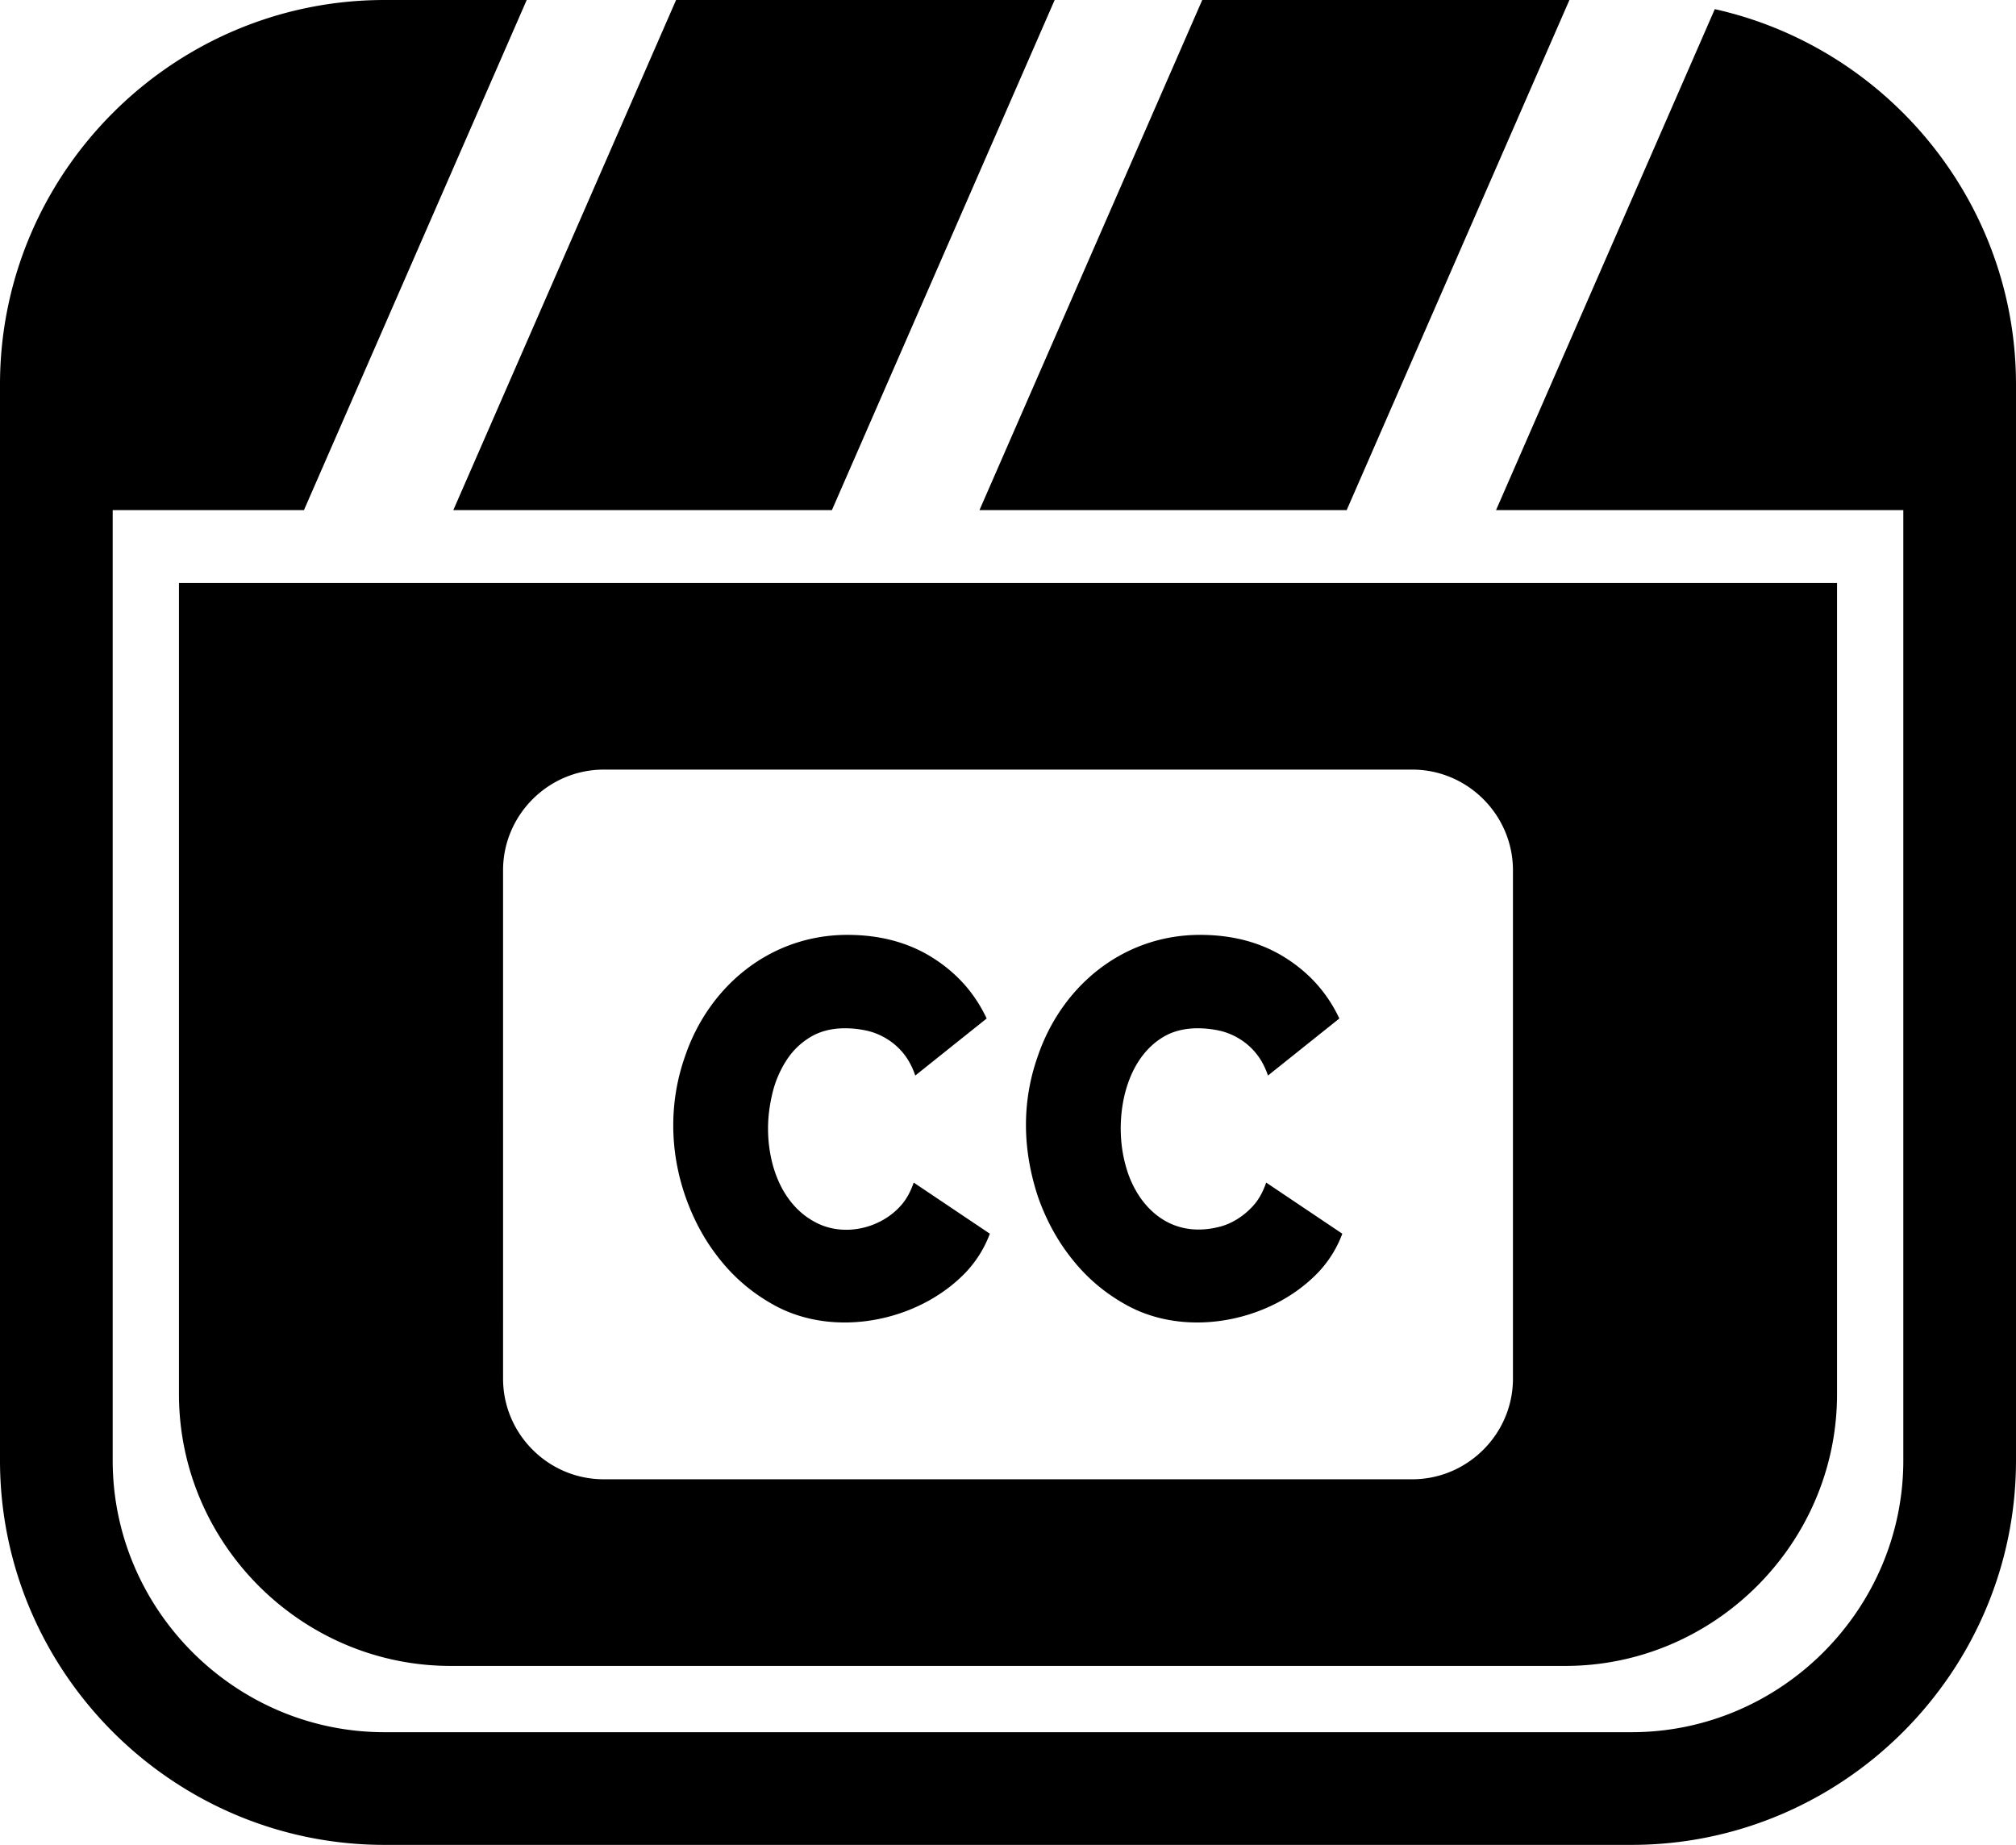
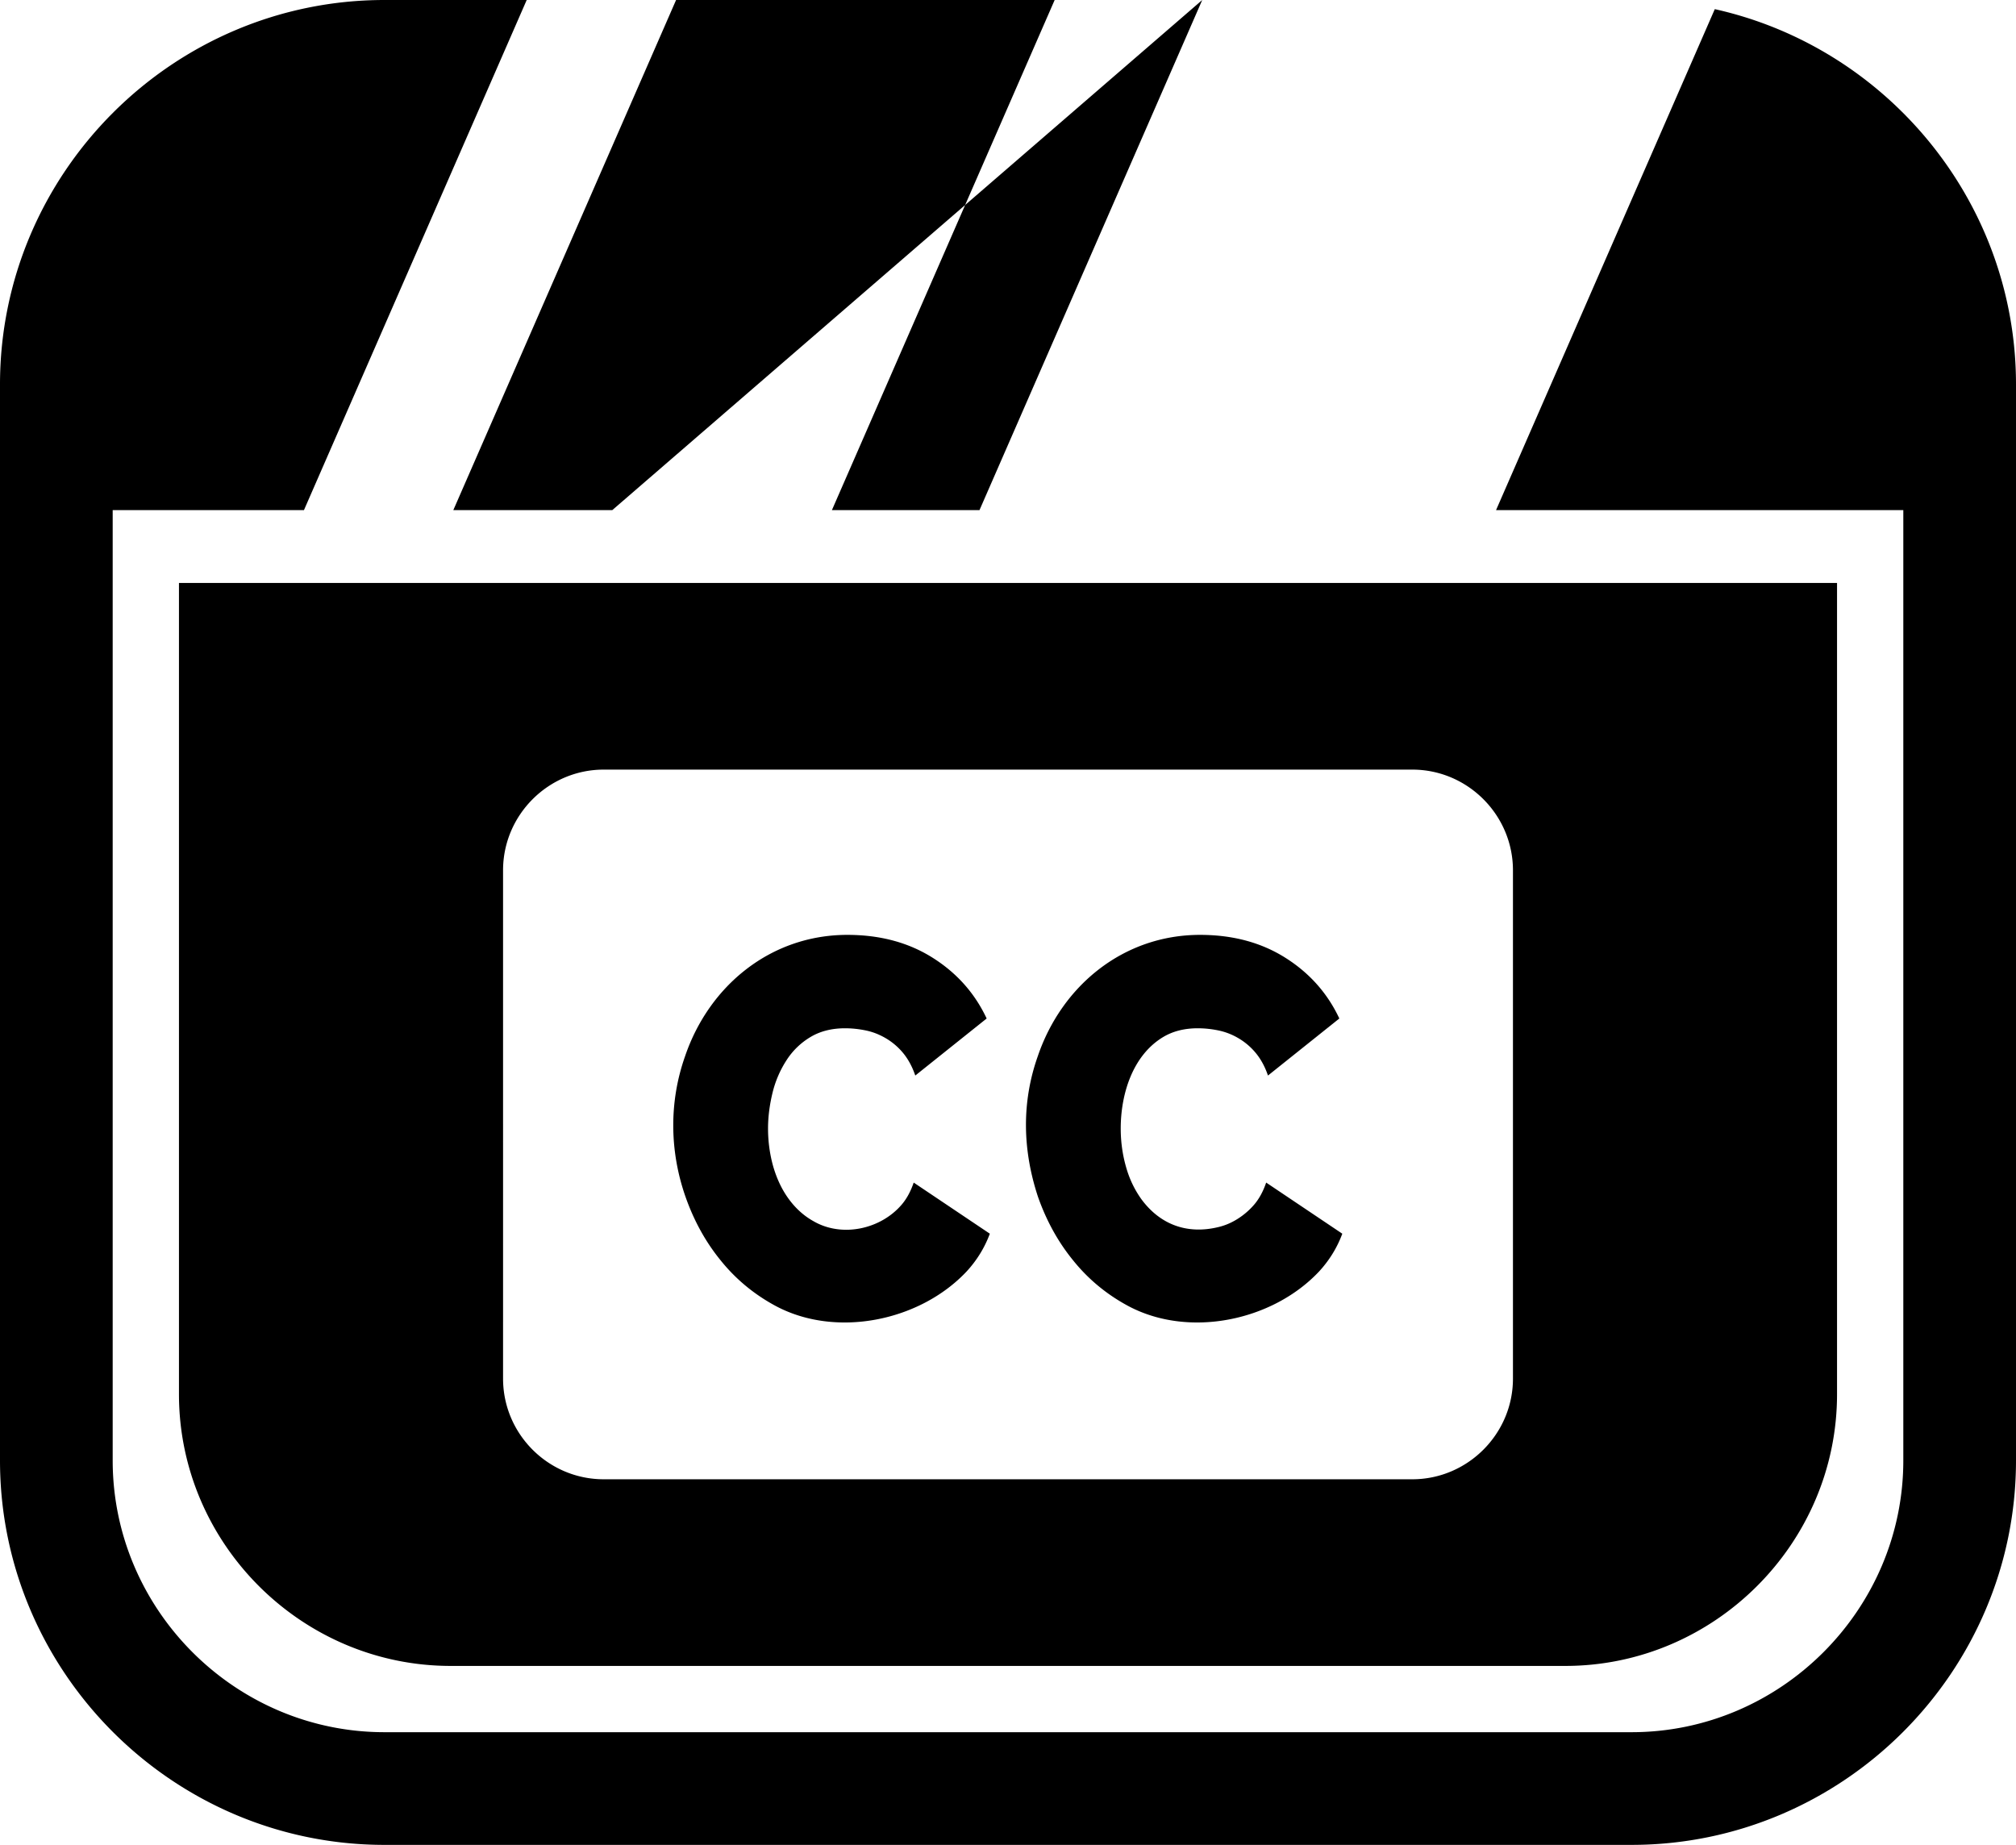
<svg xmlns="http://www.w3.org/2000/svg" shape-rendering="geometricPrecision" text-rendering="geometricPrecision" image-rendering="optimizeQuality" fill-rule="evenodd" clip-rule="evenodd" viewBox="0 0 512 468.552">
-   <path d="M45.451 148.06h421.098v206.032c0 37.884-31.129 69.009-69.013 69.009H114.464c-37.907 0-69.013-31.102-69.013-69.009V148.06zM97.632 0h36.134l-56.57 129.552H28.619v241.372c0 18.956 7.777 36.205 20.289 48.717 12.519 12.519 29.777 20.292 48.724 20.292h316.736c18.941 0 36.195-7.78 48.714-20.298 12.519-12.519 20.299-29.774 20.299-48.711V129.552h-103.43l55.552-127.23c18.413 4.102 34.911 13.441 47.817 26.351C501.017 46.363 512 70.787 512 97.632v273.292c0 26.841-10.995 51.255-28.683 68.946-17.69 17.69-42.111 28.682-68.949 28.682H97.632c-26.845 0-51.268-10.985-68.959-28.676C10.989 422.192 0 397.784 0 370.924V97.632c0-26.867 10.983-51.281 28.667-68.965C46.351 10.983 70.765 0 97.632 0zm74.07 0h96.149l-56.57 129.552h-96.15L171.702 0zm133.629 0h93.252l-56.567 129.552h-93.258L305.331 0zM153.327 195.46h205.349c14.084 0 25.566 11.546 25.566 25.569v129.103c0 14.081-11.546 25.566-25.566 25.566H153.327c-14.08 0-25.565-11.485-25.565-25.566V221.029c0-14.055 11.513-25.569 25.565-25.569zm20.661 72.794c6.129-18.011 21.838-30.82 41.208-30.82 8.368 0 15.588 1.963 21.701 5.831 6.123 3.867 10.681 9.004 13.683 15.406l-18.129 14.488c-.802-2.367-1.902-4.326-3.229-5.887a16.585 16.585 0 00-4.443-3.693c-1.619-.923-3.288-1.559-5.079-1.909a25.93 25.93 0 00-5.076-.515c-3.407 0-6.352.751-8.833 2.249a18.462 18.462 0 00-6.056 5.89 26.849 26.849 0 00-3.524 8.194c-.747 3.059-1.154 6.119-1.154 9.118 0 3.407.464 6.642 1.329 9.695.919 3.12 2.192 5.827 3.922 8.196 1.733 2.367 3.81 4.275 6.294 5.655 7.255 4.218 17.105 2.045 22.449-4.268 1.269-1.501 2.252-3.349 3.002-5.541l19.338 12.984c-1.332 3.578-3.295 6.755-5.893 9.583-11.88 12.652-33.269 17.051-48.708 8.657-5.311-2.888-9.927-6.695-13.737-11.428-3.868-4.732-6.807-10.098-8.944-16.16-4.061-11.594-4.221-24.122-.121-35.725zm89.576 0c6.128-18.011 21.834-30.82 41.207-30.82 8.368 0 15.582 1.963 21.698 5.831 6.12 3.867 10.677 9.004 13.68 15.406l-18.123 14.488c-.805-2.367-1.905-4.326-3.235-5.887a16.573 16.573 0 00-4.44-3.693 16.524 16.524 0 00-5.079-1.909 25.945 25.945 0 00-5.076-.515c-3.404 0-6.349.751-8.83 2.249-7.783 4.707-10.738 14.577-10.738 23.202 0 3.407.465 6.642 1.33 9.695.865 3.12 2.191 5.827 3.868 8.196 4.809 6.571 11.714 9.052 19.567 7.156 1.733-.404 3.346-1.097 4.904-2.076a18.6 18.6 0 004.272-3.693c1.269-1.501 2.252-3.349 2.999-5.541l19.335 12.984c-1.326 3.578-3.289 6.755-5.888 9.583-11.879 12.652-33.268 17.051-48.707 8.657-5.312-2.888-9.93-6.695-13.737-11.428-3.868-4.732-6.813-10.098-8.95-16.16-3.906-11.823-4.227-23.928-.057-35.725z" />
+   <path d="M45.451 148.06h421.098v206.032c0 37.884-31.129 69.009-69.013 69.009H114.464c-37.907 0-69.013-31.102-69.013-69.009V148.06zM97.632 0h36.134l-56.57 129.552H28.619v241.372c0 18.956 7.777 36.205 20.289 48.717 12.519 12.519 29.777 20.292 48.724 20.292h316.736c18.941 0 36.195-7.78 48.714-20.298 12.519-12.519 20.299-29.774 20.299-48.711V129.552h-103.43l55.552-127.23c18.413 4.102 34.911 13.441 47.817 26.351C501.017 46.363 512 70.787 512 97.632v273.292c0 26.841-10.995 51.255-28.683 68.946-17.69 17.69-42.111 28.682-68.949 28.682H97.632c-26.845 0-51.268-10.985-68.959-28.676C10.989 422.192 0 397.784 0 370.924V97.632c0-26.867 10.983-51.281 28.667-68.965C46.351 10.983 70.765 0 97.632 0zm74.07 0h96.149l-56.57 129.552h-96.15L171.702 0zm133.629 0l-56.567 129.552h-93.258L305.331 0zM153.327 195.46h205.349c14.084 0 25.566 11.546 25.566 25.569v129.103c0 14.081-11.546 25.566-25.566 25.566H153.327c-14.08 0-25.565-11.485-25.565-25.566V221.029c0-14.055 11.513-25.569 25.565-25.569zm20.661 72.794c6.129-18.011 21.838-30.82 41.208-30.82 8.368 0 15.588 1.963 21.701 5.831 6.123 3.867 10.681 9.004 13.683 15.406l-18.129 14.488c-.802-2.367-1.902-4.326-3.229-5.887a16.585 16.585 0 00-4.443-3.693c-1.619-.923-3.288-1.559-5.079-1.909a25.93 25.93 0 00-5.076-.515c-3.407 0-6.352.751-8.833 2.249a18.462 18.462 0 00-6.056 5.89 26.849 26.849 0 00-3.524 8.194c-.747 3.059-1.154 6.119-1.154 9.118 0 3.407.464 6.642 1.329 9.695.919 3.12 2.192 5.827 3.922 8.196 1.733 2.367 3.81 4.275 6.294 5.655 7.255 4.218 17.105 2.045 22.449-4.268 1.269-1.501 2.252-3.349 3.002-5.541l19.338 12.984c-1.332 3.578-3.295 6.755-5.893 9.583-11.88 12.652-33.269 17.051-48.708 8.657-5.311-2.888-9.927-6.695-13.737-11.428-3.868-4.732-6.807-10.098-8.944-16.16-4.061-11.594-4.221-24.122-.121-35.725zm89.576 0c6.128-18.011 21.834-30.82 41.207-30.82 8.368 0 15.582 1.963 21.698 5.831 6.12 3.867 10.677 9.004 13.68 15.406l-18.123 14.488c-.805-2.367-1.905-4.326-3.235-5.887a16.573 16.573 0 00-4.44-3.693 16.524 16.524 0 00-5.079-1.909 25.945 25.945 0 00-5.076-.515c-3.404 0-6.349.751-8.83 2.249-7.783 4.707-10.738 14.577-10.738 23.202 0 3.407.465 6.642 1.33 9.695.865 3.12 2.191 5.827 3.868 8.196 4.809 6.571 11.714 9.052 19.567 7.156 1.733-.404 3.346-1.097 4.904-2.076a18.6 18.6 0 004.272-3.693c1.269-1.501 2.252-3.349 2.999-5.541l19.335 12.984c-1.326 3.578-3.289 6.755-5.888 9.583-11.879 12.652-33.268 17.051-48.707 8.657-5.312-2.888-9.93-6.695-13.737-11.428-3.868-4.732-6.813-10.098-8.95-16.16-3.906-11.823-4.227-23.928-.057-35.725z" />
</svg>